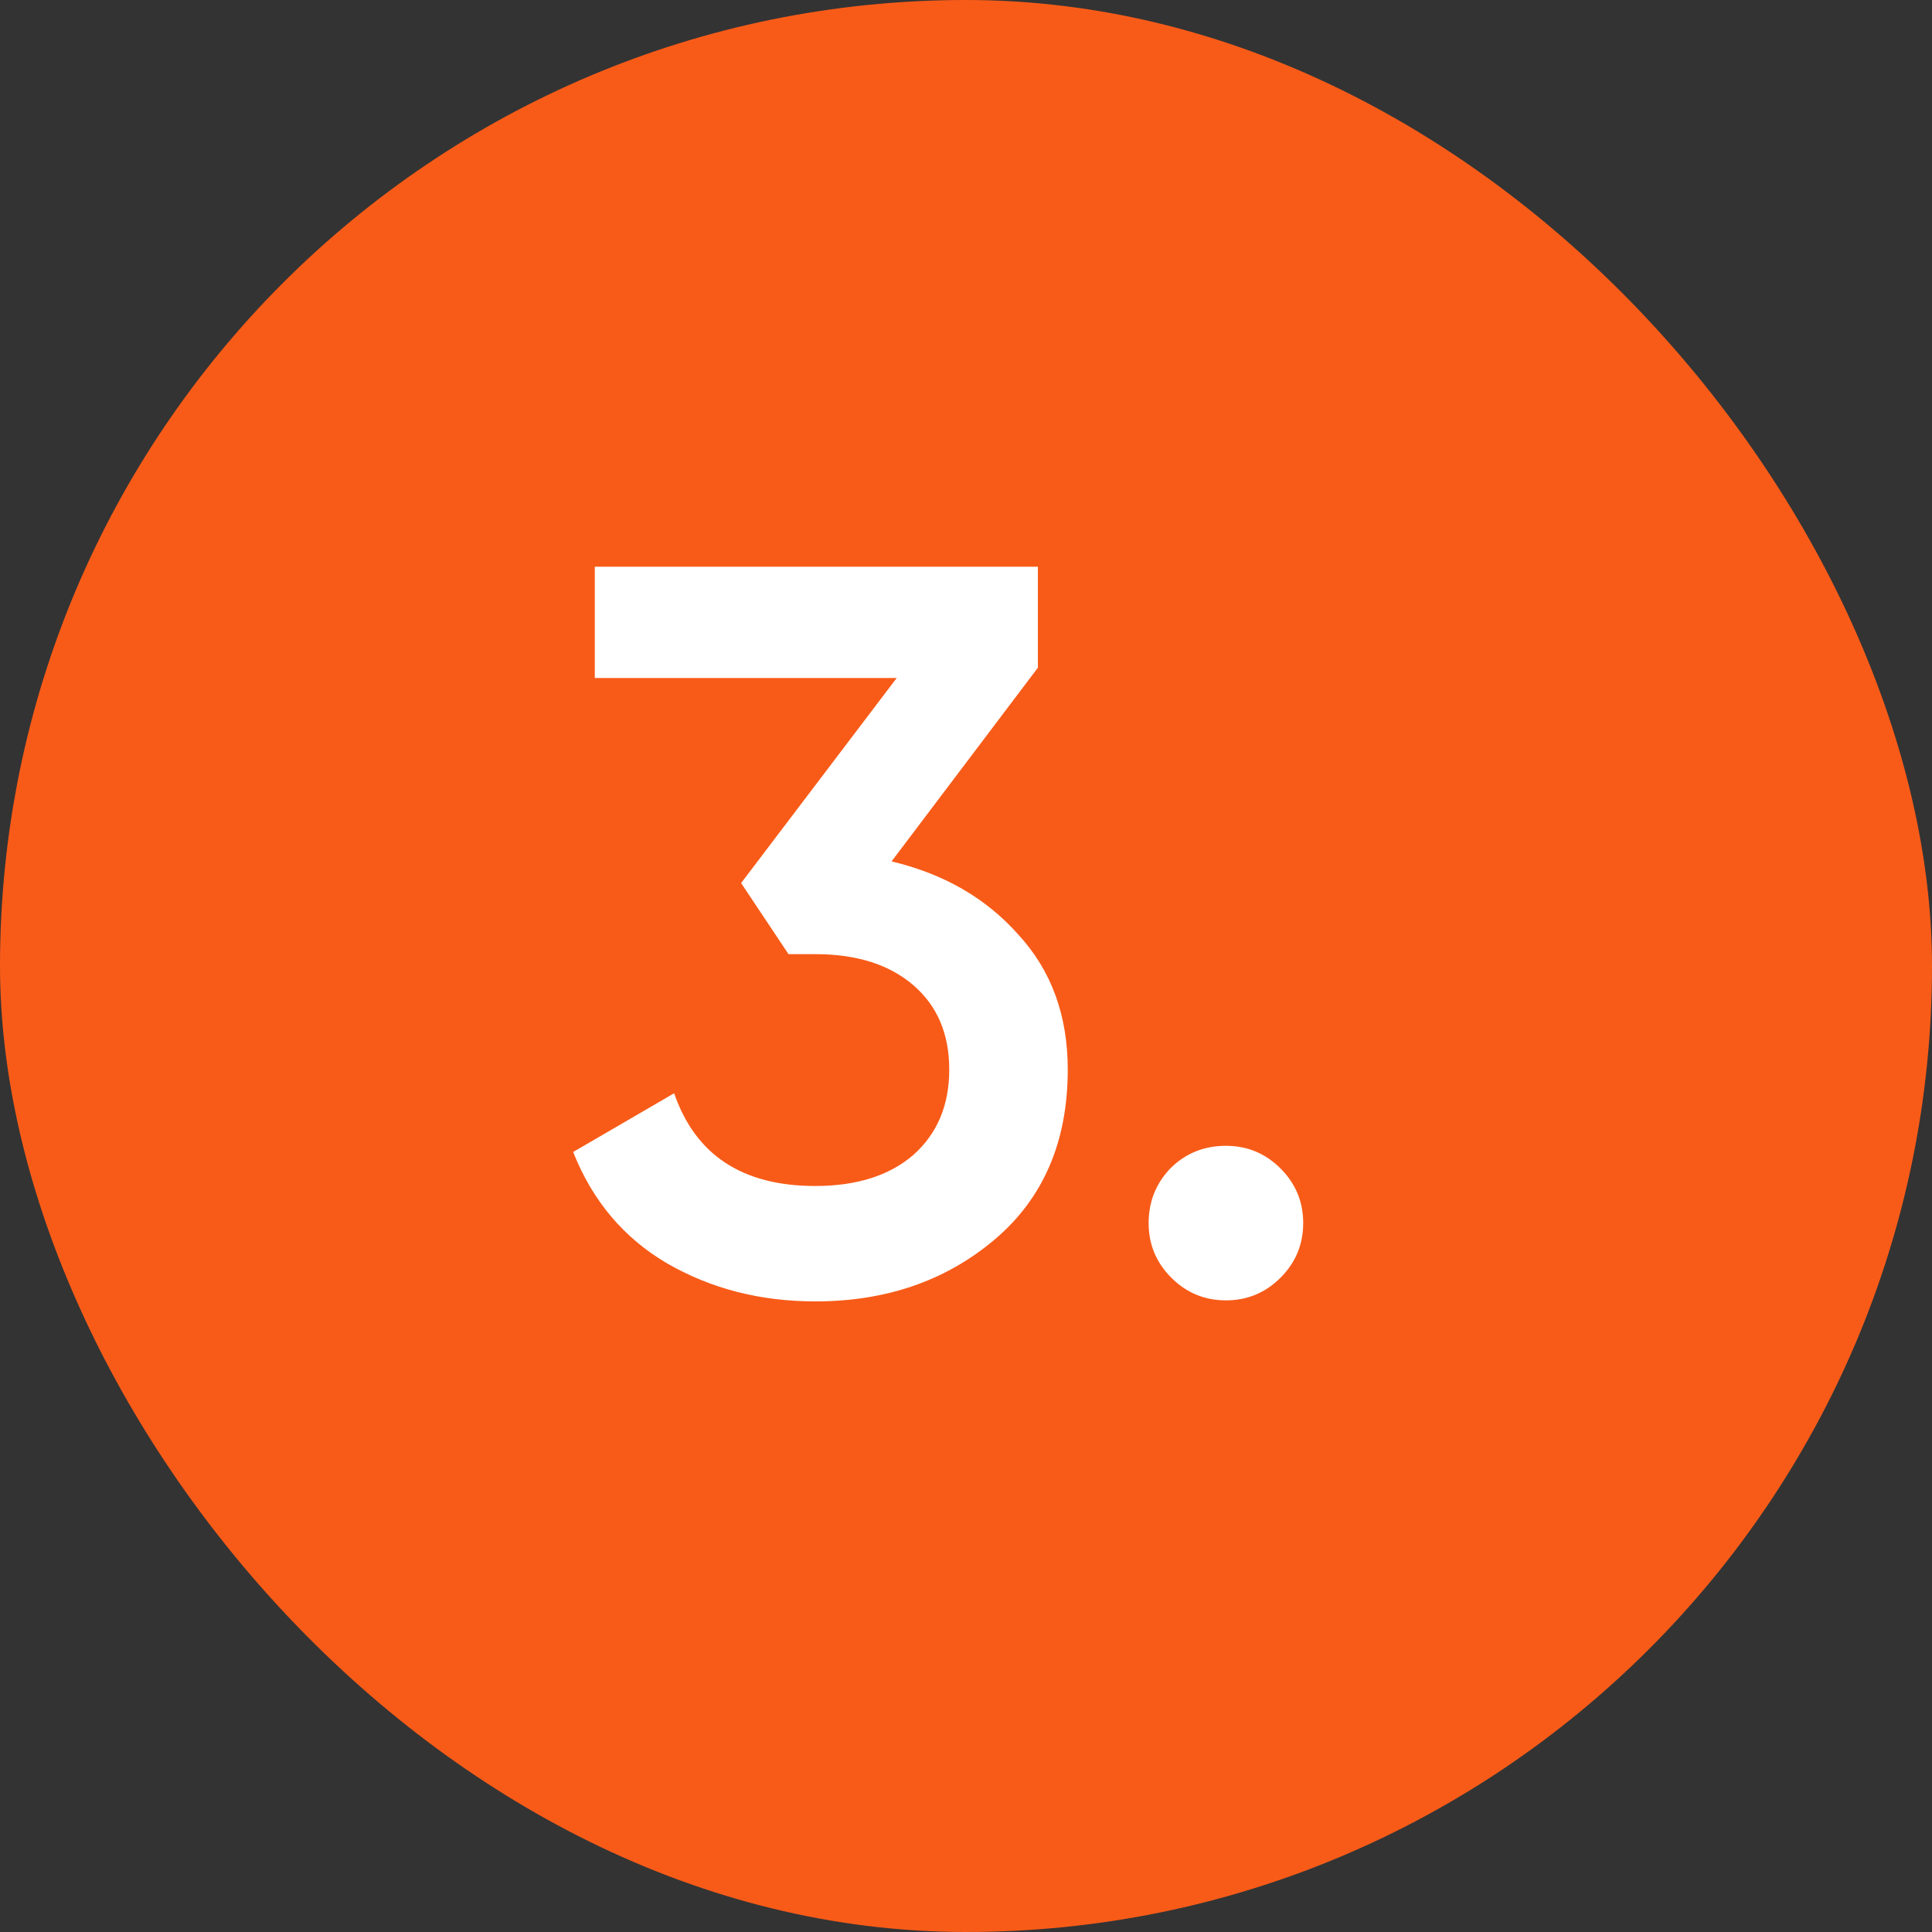
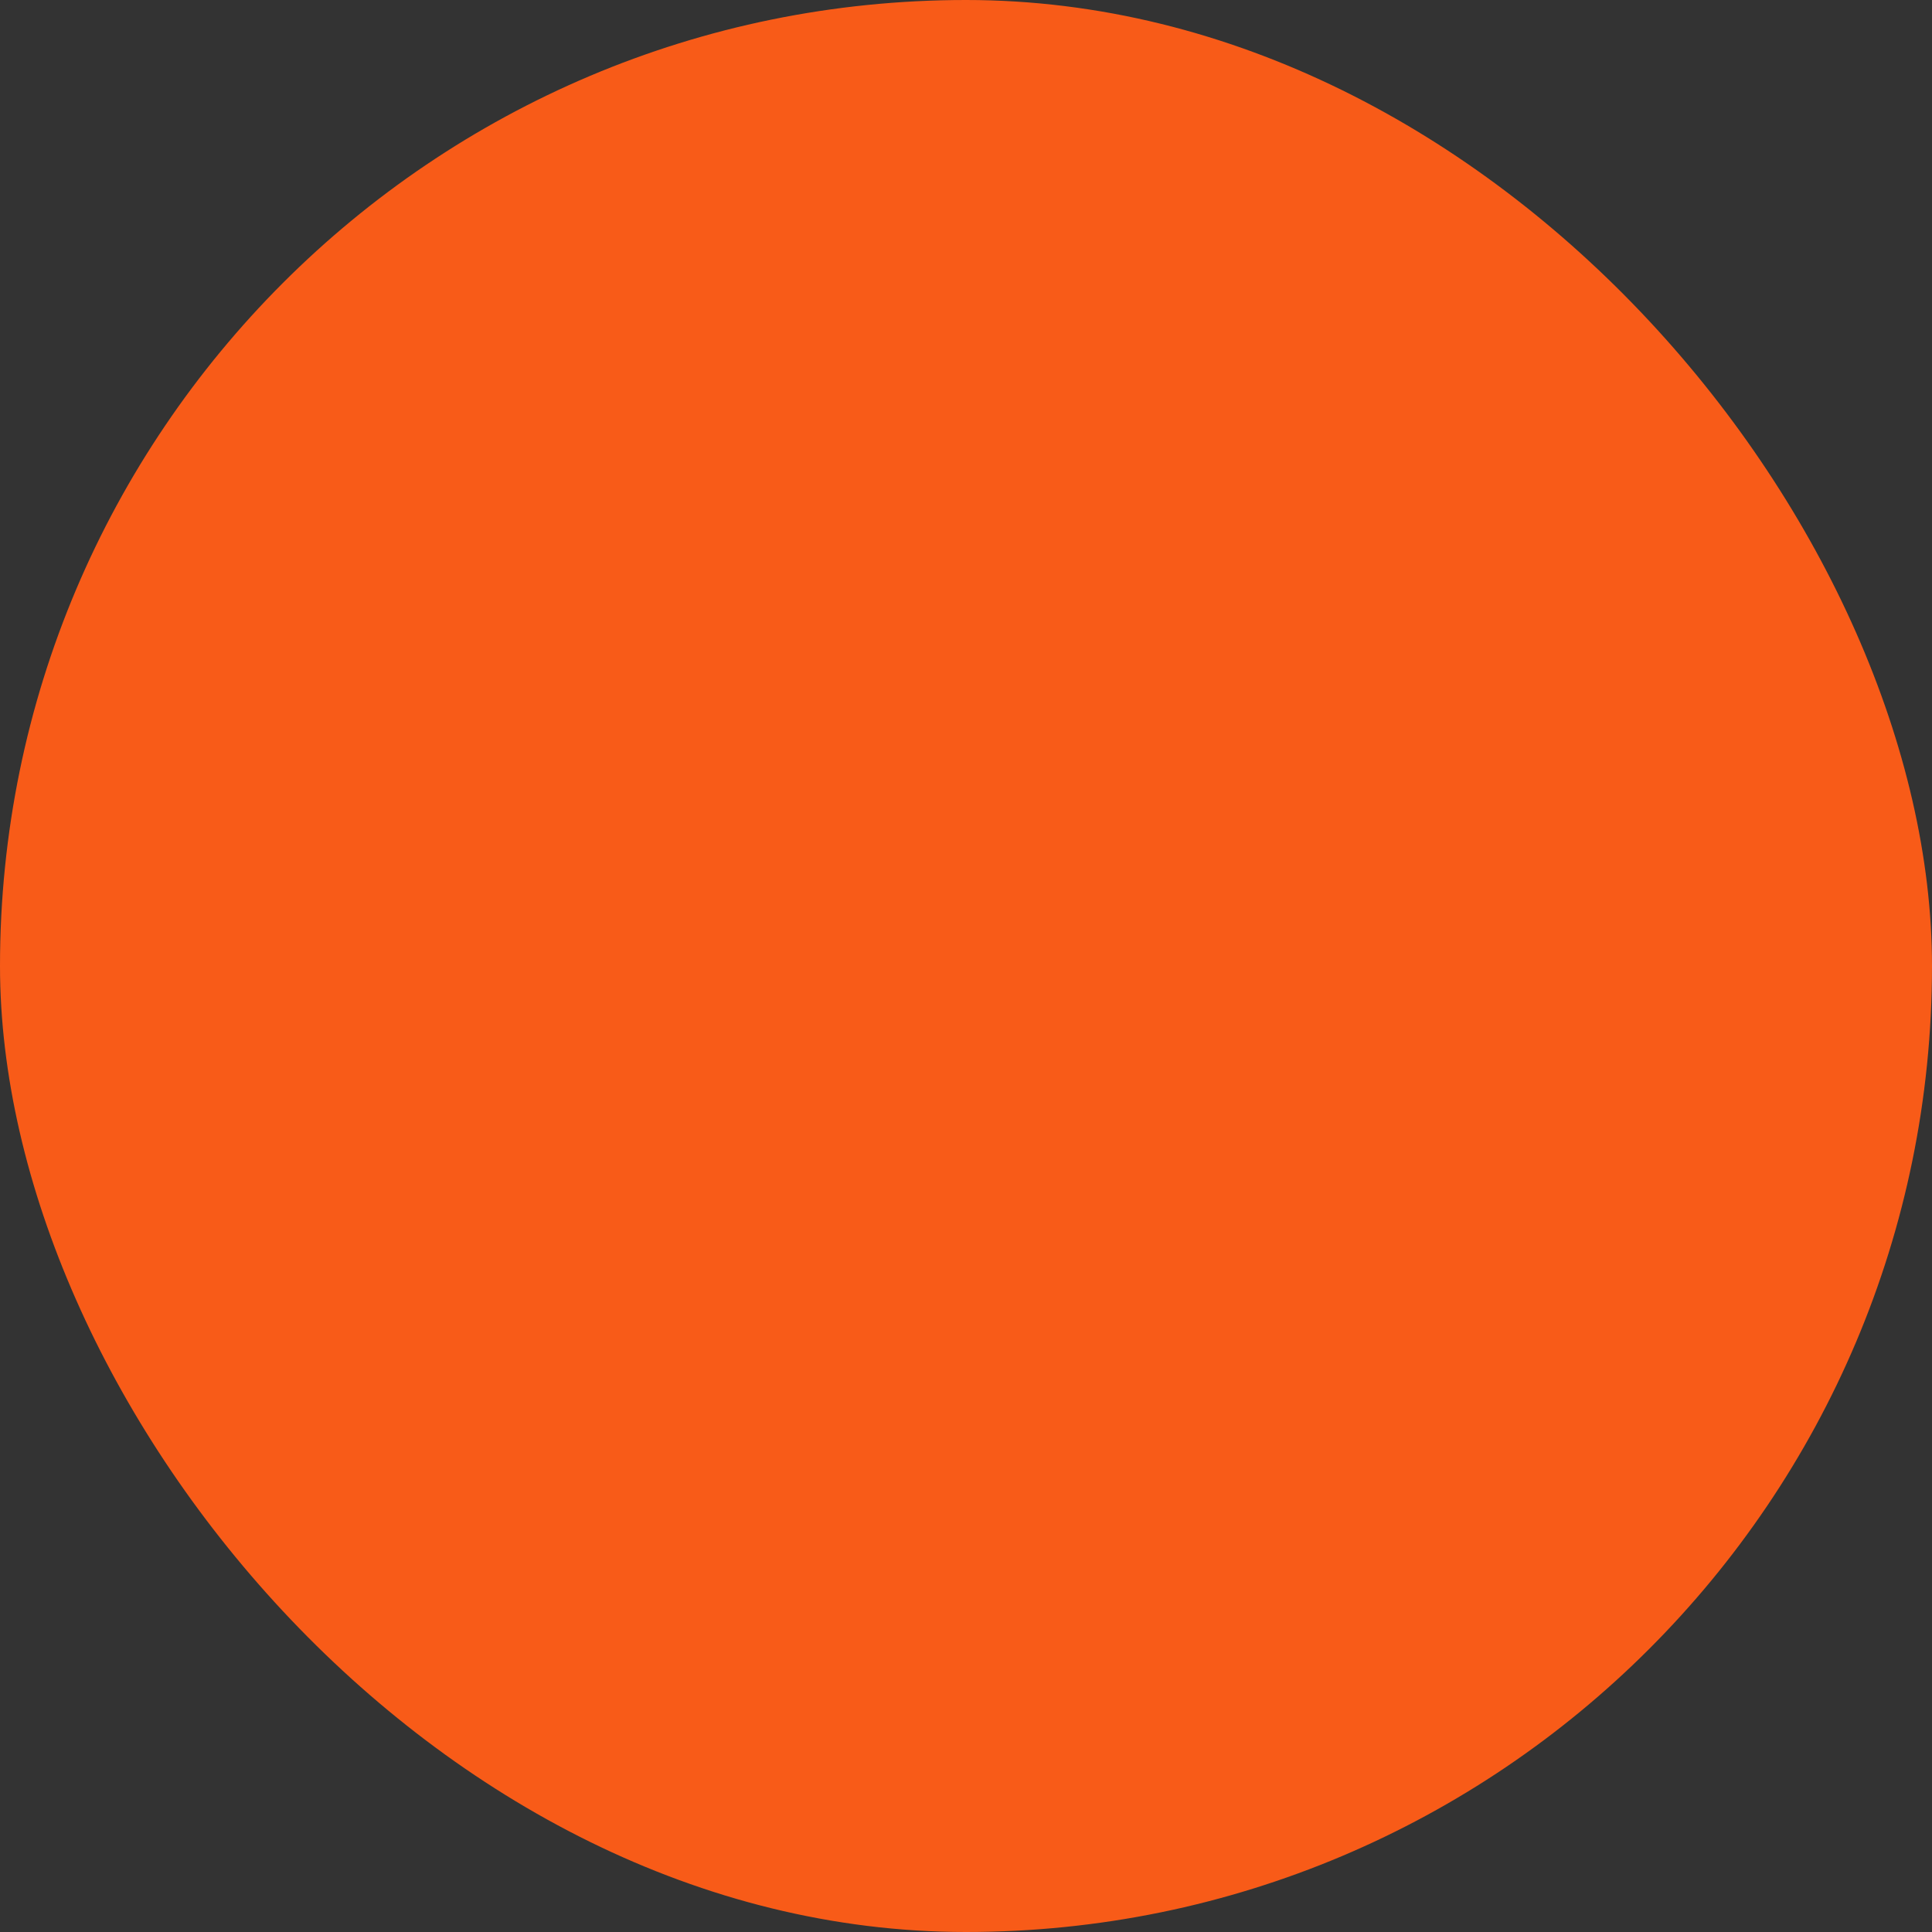
<svg xmlns="http://www.w3.org/2000/svg" width="30" height="30" viewBox="0 0 30 30" fill="none">
  <rect x="0" y="0" width="30" height="30" fill="#333333" stroke="none" />
  <rect width="30" height="30" rx="15" fill="#F85B18" />
-   <path d="M13.844 13.376C14.655 13.568 15.311 13.947 15.812 14.512C16.324 15.067 16.58 15.765 16.58 16.608C16.58 17.728 16.201 18.608 15.444 19.248C14.687 19.888 13.759 20.208 12.66 20.208C11.807 20.208 11.039 20.011 10.356 19.616C9.684 19.221 9.199 18.645 8.9 17.888L10.468 16.976C10.799 17.936 11.529 18.416 12.66 18.416C13.3 18.416 13.807 18.256 14.18 17.936C14.553 17.605 14.74 17.163 14.74 16.608C14.74 16.053 14.553 15.616 14.18 15.296C13.807 14.976 13.3 14.816 12.66 14.816H12.244L11.508 13.712L13.924 10.528H9.236V8.8H16.116V10.368L13.844 13.376ZM19.884 19.84C19.649 20.075 19.367 20.192 19.036 20.192C18.706 20.192 18.423 20.075 18.188 19.84C17.953 19.605 17.836 19.323 17.836 18.992C17.836 18.661 17.948 18.379 18.172 18.144C18.407 17.909 18.695 17.792 19.036 17.792C19.367 17.792 19.649 17.909 19.884 18.144C20.119 18.379 20.236 18.661 20.236 18.992C20.236 19.323 20.119 19.605 19.884 19.84Z" fill="white" />
</svg>